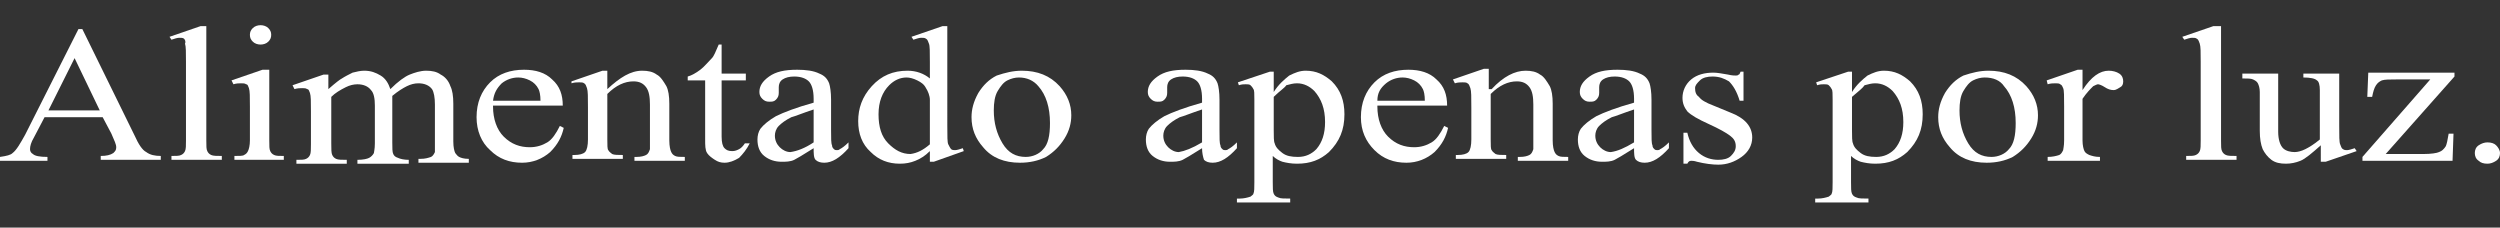
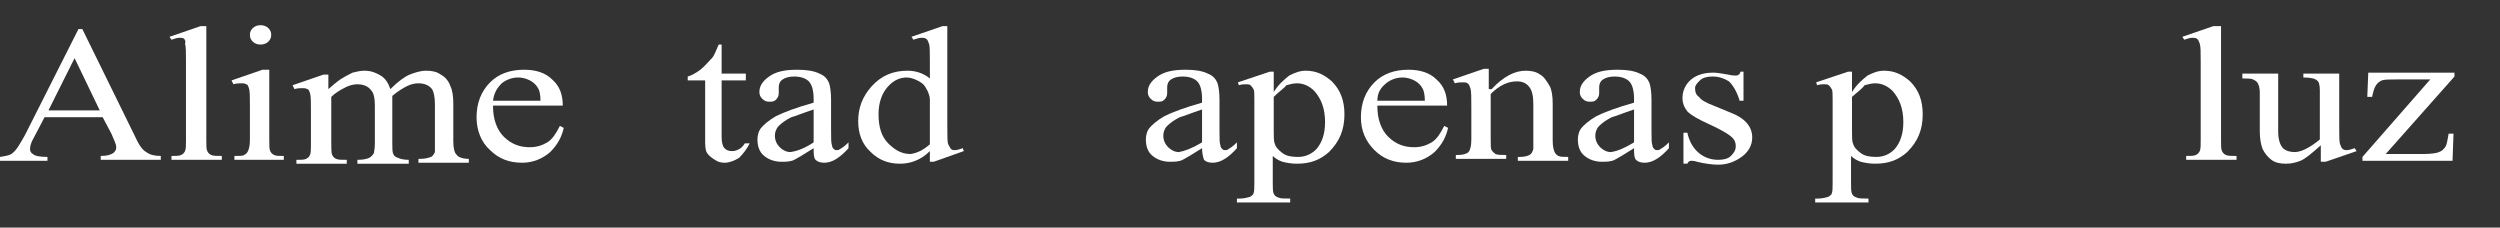
<svg xmlns="http://www.w3.org/2000/svg" version="1.1" id="Capa_1" x="0px" y="0px" viewBox="0 0 258.1 23.5" style="enable-background:new 0 0 258.1 23.5;" xml:space="preserve">
  <rect x="0" y="0" width="258.1" height="23.5" fill="#333333" stroke="none" />
  <style type="text/css">
	.st0{fill:#FFFFFF;}
</style>
  <g>
    <path class="st0" d="M10.6,12.1H4.6l-1.1,2.1c-0.3,0.5-0.4,0.9-0.4,1.2c0,0.2,0.1,0.4,0.3,0.5c0.2,0.2,0.7,0.3,1.5,0.3v0.4H0v-0.4   c0.7-0.1,1.1-0.2,1.3-0.4c0.4-0.3,0.8-1,1.3-1.9L8.1,3h0.4L13.9,14c0.4,0.9,0.8,1.5,1.2,1.7c0.4,0.3,0.9,0.4,1.5,0.4v0.4h-6.2v-0.4   c0.6,0,1-0.1,1.3-0.3c0.2-0.2,0.3-0.3,0.3-0.6c0-0.3-0.2-0.7-0.5-1.4L10.6,12.1z M10.3,11.4L7.7,6l-2.7,5.4H10.3z" />
    <path class="st0" d="M21.3,2.6v11.9c0,0.6,0,0.9,0.1,1.1c0.1,0.2,0.2,0.3,0.4,0.4c0.2,0.1,0.6,0.1,1.1,0.1v0.4h-5.2v-0.4   c0.5,0,0.8,0,1-0.1c0.2-0.1,0.3-0.2,0.4-0.4c0.1-0.2,0.1-0.6,0.1-1.1V6.4c0-1,0-1.6-0.1-1.9C19.2,4.3,19.1,4.1,19,4   c-0.1-0.1-0.3-0.1-0.5-0.1c-0.2,0-0.5,0.1-0.8,0.2l-0.2-0.3l3.2-1.1H21.3z" />
    <path class="st0" d="M27.8,7.3v7.2c0,0.6,0,0.9,0.1,1.1c0.1,0.2,0.2,0.3,0.4,0.4c0.2,0.1,0.5,0.1,1,0.1v0.4h-5.1v-0.4   c0.5,0,0.9,0,1-0.1c0.2-0.1,0.3-0.2,0.4-0.4c0.1-0.2,0.2-0.6,0.2-1.1v-3.5c0-1,0-1.6-0.1-1.9c-0.1-0.2-0.1-0.4-0.3-0.4   c-0.1-0.1-0.3-0.1-0.5-0.1c-0.2,0-0.5,0-0.8,0.1l-0.2-0.4l3.2-1.1H27.8z M26.9,2.6c0.3,0,0.6,0.1,0.8,0.3C27.9,3.1,28,3.3,28,3.6   s-0.1,0.5-0.3,0.7c-0.2,0.2-0.5,0.3-0.8,0.3c-0.3,0-0.6-0.1-0.8-0.3c-0.2-0.2-0.3-0.4-0.3-0.7s0.1-0.5,0.3-0.7   C26.3,2.7,26.6,2.6,26.9,2.6z" />
    <path class="st0" d="M33.9,9.2c0.8-0.7,1.2-1,1.4-1.1c0.3-0.2,0.7-0.4,1.1-0.6c0.4-0.1,0.8-0.2,1.2-0.2c0.7,0,1.2,0.2,1.7,0.5   s0.8,0.8,1,1.4c0.8-0.8,1.5-1.3,2-1.5c0.5-0.2,1.1-0.4,1.7-0.4c0.6,0,1.1,0.1,1.5,0.4c0.4,0.2,0.8,0.6,1,1.2c0.2,0.4,0.3,1,0.3,1.8   v3.9c0,0.6,0.1,1,0.2,1.2c0.1,0.1,0.2,0.3,0.4,0.4c0.2,0.1,0.5,0.2,1,0.2v0.4h-5.2v-0.4h0.2c0.5,0,0.8-0.1,1.1-0.2   c0.2-0.1,0.3-0.3,0.4-0.5c0-0.1,0-0.4,0-1v-3.9c0-0.7-0.1-1.3-0.3-1.6c-0.3-0.4-0.8-0.6-1.4-0.6c-0.4,0-0.8,0.1-1.2,0.3   c-0.4,0.2-0.9,0.5-1.5,1l0,0.1l0,0.4v4.3c0,0.6,0,1,0.1,1.2c0.1,0.2,0.2,0.3,0.5,0.4c0.2,0.1,0.6,0.2,1.1,0.2v0.4h-5.3v-0.4   c0.6,0,1-0.1,1.2-0.2c0.2-0.1,0.4-0.3,0.5-0.5c0-0.1,0.1-0.4,0.1-1v-3.9c0-0.7-0.1-1.3-0.4-1.6c-0.3-0.4-0.8-0.6-1.4-0.6   c-0.4,0-0.8,0.1-1.2,0.3c-0.6,0.3-1.1,0.6-1.5,1v4.8c0,0.6,0,1,0.1,1.2c0.1,0.2,0.2,0.3,0.4,0.4c0.2,0.1,0.6,0.1,1.1,0.1v0.4h-5.2   v-0.4c0.5,0,0.8,0,1-0.1c0.2-0.1,0.3-0.2,0.4-0.4c0.1-0.2,0.1-0.6,0.1-1.1v-3.4c0-1,0-1.6-0.1-1.9c-0.1-0.2-0.1-0.4-0.3-0.4   c-0.1-0.1-0.3-0.1-0.5-0.1c-0.2,0-0.5,0-0.8,0.1l-0.2-0.4l3.2-1.1h0.5V9.2z" />
    <path class="st0" d="M50.9,11c0,1.3,0.4,2.4,1.1,3.1c0.8,0.8,1.7,1.1,2.7,1.1c0.7,0,1.3-0.2,1.8-0.5c0.5-0.3,0.9-0.9,1.3-1.7   l0.4,0.2c-0.2,0.9-0.6,1.7-1.4,2.5c-0.8,0.7-1.8,1.1-2.9,1.1c-1.3,0-2.4-0.4-3.3-1.3c-0.9-0.8-1.4-2-1.4-3.4c0-1.5,0.5-2.7,1.4-3.6   c0.9-0.9,2.1-1.3,3.5-1.3c1.2,0,2.2,0.3,2.9,1c0.8,0.7,1.1,1.6,1.1,2.7H50.9z M50.9,10.4h4.9c0-0.6-0.1-1-0.2-1.2   c-0.2-0.4-0.5-0.7-0.9-0.9C54.3,8.1,53.9,8,53.5,8c-0.6,0-1.2,0.2-1.7,0.6C51.3,9.1,51,9.6,50.9,10.4z" />
-     <path class="st0" d="M62.7,9.2C64,8,65.1,7.3,66.3,7.3c0.6,0,1.1,0.1,1.5,0.4c0.4,0.2,0.7,0.7,1,1.2c0.2,0.4,0.3,1,0.3,1.8v3.8   c0,0.6,0.1,1,0.2,1.2c0.1,0.2,0.2,0.3,0.4,0.4c0.2,0.1,0.5,0.1,1,0.1v0.4h-5.2v-0.4h0.2c0.5,0,0.8-0.1,1-0.2   c0.2-0.1,0.3-0.3,0.4-0.6c0-0.1,0-0.4,0-0.9v-3.7c0-0.8-0.1-1.4-0.4-1.8c-0.3-0.4-0.7-0.6-1.3-0.6c-0.9,0-1.8,0.4-2.7,1.3v4.7   c0,0.6,0,1,0.1,1.1c0.1,0.2,0.3,0.3,0.4,0.4c0.2,0.1,0.6,0.1,1.1,0.1v0.4h-5.2v-0.4h0.2c0.5,0,0.9-0.1,1.1-0.3   c0.2-0.2,0.3-0.7,0.3-1.3v-3.3c0-1.1,0-1.7-0.1-2c-0.1-0.2-0.1-0.4-0.3-0.5c-0.1-0.1-0.3-0.1-0.5-0.1c-0.2,0-0.5,0-0.8,0.1L59,8.4   l3.2-1.1h0.5V9.2z" />
    <path class="st0" d="M74.5,4.6v3H77v0.7h-2.5v5.8c0,0.6,0.1,1,0.3,1.2c0.2,0.2,0.4,0.3,0.8,0.3c0.3,0,0.5-0.1,0.7-0.2   c0.2-0.1,0.4-0.3,0.6-0.6h0.5c-0.3,0.6-0.7,1.1-1.1,1.5c-0.5,0.3-1,0.5-1.5,0.5c-0.4,0-0.7-0.1-1-0.3c-0.3-0.2-0.6-0.4-0.8-0.7   c-0.2-0.3-0.2-0.8-0.2-1.4V8.3H71V7.9c0.4-0.1,0.9-0.4,1.3-0.7c0.4-0.3,0.8-0.8,1.2-1.2c0.2-0.2,0.4-0.7,0.7-1.4H74.5z" />
    <path class="st0" d="M84,15.3c-1.1,0.7-1.8,1.1-2,1.2c-0.4,0.2-0.9,0.2-1.3,0.2c-0.7,0-1.3-0.2-1.8-0.6s-0.7-1-0.7-1.7   c0-0.4,0.1-0.8,0.3-1.1c0.3-0.4,0.9-0.9,1.6-1.3c0.8-0.4,2.1-0.9,3.9-1.4v-0.4c0-0.9-0.2-1.5-0.5-1.8s-0.8-0.5-1.5-0.5   c-0.5,0-0.9,0.1-1.2,0.3c-0.3,0.2-0.4,0.5-0.4,0.8l0,0.6c0,0.3-0.1,0.5-0.3,0.7c-0.2,0.2-0.4,0.2-0.7,0.2c-0.3,0-0.5-0.1-0.7-0.3   c-0.2-0.2-0.3-0.4-0.3-0.7c0-0.6,0.3-1.1,1-1.6c0.7-0.5,1.6-0.7,2.9-0.7c0.9,0,1.7,0.1,2.3,0.4c0.5,0.2,0.8,0.5,1,1   c0.1,0.3,0.2,0.9,0.2,1.7v3.1c0,0.9,0,1.4,0.1,1.6c0,0.2,0.1,0.3,0.2,0.4c0.1,0.1,0.2,0.1,0.3,0.1c0.1,0,0.2,0,0.3-0.1   c0.2-0.1,0.5-0.3,0.9-0.7v0.6c-0.9,1-1.7,1.5-2.5,1.5c-0.4,0-0.7-0.1-0.9-0.3S84,15.8,84,15.3z M84,14.7v-3.4   c-1.2,0.4-1.9,0.7-2.3,0.8c-0.6,0.3-1,0.6-1.3,0.9c-0.3,0.3-0.4,0.7-0.4,1c0,0.5,0.2,0.9,0.5,1.2c0.3,0.3,0.7,0.5,1.1,0.5   C82.3,15.6,83.1,15.3,84,14.7z" />
    <path class="st0" d="M96,15.6c-0.5,0.5-1,0.8-1.5,1c-0.5,0.2-1,0.3-1.6,0.3c-1.2,0-2.2-0.4-3-1.2c-0.9-0.8-1.3-1.9-1.3-3.2   S89,10,90,8.9c1-1.1,2.2-1.6,3.7-1.6c0.9,0,1.7,0.3,2.3,0.8V6.4c0-1,0-1.7-0.1-1.9c-0.1-0.2-0.1-0.4-0.3-0.5   c-0.1-0.1-0.3-0.1-0.5-0.1c-0.2,0-0.5,0.1-0.8,0.2l-0.2-0.3l3.2-1.1h0.5V13c0,1.1,0,1.7,0.1,1.9c0.1,0.2,0.2,0.4,0.3,0.5   c0.1,0.1,0.3,0.1,0.4,0.1c0.2,0,0.5-0.1,0.8-0.2l0.1,0.3l-3.1,1.1H96V15.6z M96,14.9v-4.6c0-0.4-0.2-0.9-0.4-1.2   c-0.2-0.4-0.5-0.6-0.9-0.8c-0.4-0.2-0.8-0.3-1.1-0.3c-0.7,0-1.3,0.3-1.8,0.8c-0.7,0.7-1.1,1.7-1.1,3c0,1.3,0.3,2.3,1,3   c0.7,0.7,1.4,1.1,2.3,1.1C94.7,15.8,95.3,15.5,96,14.9z" />
-     <path class="st0" d="M105.5,7.3c1.6,0,2.9,0.5,3.9,1.6c0.8,0.9,1.2,1.9,1.2,3c0,0.8-0.2,1.6-0.7,2.4c-0.5,0.8-1.1,1.4-1.9,1.9   c-0.8,0.4-1.7,0.6-2.7,0.6c-1.6,0-2.9-0.5-3.8-1.6c-0.8-0.9-1.2-1.9-1.2-3.1c0-0.8,0.2-1.6,0.7-2.5c0.5-0.8,1.1-1.4,1.9-1.8   C103.8,7.5,104.6,7.3,105.5,7.3z M105.2,8c-0.4,0-0.8,0.1-1.2,0.3c-0.4,0.2-0.7,0.6-1,1.1c-0.3,0.5-0.4,1.2-0.4,2   c0,1.3,0.3,2.4,0.9,3.4c0.6,1,1.4,1.4,2.4,1.4c0.7,0,1.4-0.3,1.8-0.8c0.5-0.5,0.7-1.4,0.7-2.7c0-1.6-0.4-2.9-1.2-3.8   C106.7,8.3,106,8,105.2,8z" />
    <path class="st0" d="M124.1,15.3c-1.1,0.7-1.8,1.1-2,1.2c-0.4,0.2-0.9,0.2-1.3,0.2c-0.7,0-1.3-0.2-1.8-0.6s-0.7-1-0.7-1.7   c0-0.4,0.1-0.8,0.3-1.1c0.3-0.4,0.9-0.9,1.6-1.3c0.8-0.4,2.1-0.9,3.9-1.4v-0.4c0-0.9-0.2-1.5-0.5-1.8c-0.3-0.3-0.8-0.5-1.5-0.5   c-0.5,0-0.9,0.1-1.2,0.3c-0.3,0.2-0.4,0.5-0.4,0.8l0,0.6c0,0.3-0.1,0.5-0.3,0.7c-0.2,0.2-0.4,0.2-0.7,0.2c-0.3,0-0.5-0.1-0.7-0.3   c-0.2-0.2-0.3-0.4-0.3-0.7c0-0.6,0.3-1.1,1-1.6c0.7-0.5,1.6-0.7,2.9-0.7c0.9,0,1.7,0.1,2.3,0.4c0.5,0.2,0.8,0.5,1,1   c0.1,0.3,0.2,0.9,0.2,1.7v3.1c0,0.9,0,1.4,0.1,1.6c0,0.2,0.1,0.3,0.2,0.4c0.1,0.1,0.2,0.1,0.3,0.1c0.1,0,0.2,0,0.3-0.1   c0.2-0.1,0.5-0.3,0.9-0.7v0.6c-0.9,1-1.7,1.5-2.5,1.5c-0.4,0-0.7-0.1-0.9-0.3C124.2,16.2,124.1,15.8,124.1,15.3z M124.1,14.7v-3.4   c-1.2,0.4-1.9,0.7-2.3,0.8c-0.6,0.3-1,0.6-1.3,0.9c-0.3,0.3-0.4,0.7-0.4,1c0,0.5,0.2,0.9,0.5,1.2c0.3,0.3,0.7,0.5,1.1,0.5   C122.3,15.6,123.1,15.3,124.1,14.7z" />
    <path class="st0" d="M127.8,8.5l3.3-1.1h0.4v2.1c0.5-0.8,1.1-1.3,1.6-1.7c0.6-0.3,1.1-0.5,1.7-0.5c1.1,0,1.9,0.4,2.7,1.1   c0.9,0.9,1.3,2,1.3,3.4c0,1.6-0.5,2.8-1.6,3.9c-0.9,0.8-1.9,1.2-3.3,1.2c-0.6,0-1.1-0.1-1.5-0.2c-0.3-0.1-0.7-0.3-1-0.6v2.7   c0,0.6,0,1,0.1,1.2c0.1,0.2,0.2,0.3,0.5,0.4c0.2,0.1,0.6,0.1,1.2,0.1v0.4h-5.5v-0.4h0.3c0.4,0,0.8-0.1,1.1-0.2   c0.1-0.1,0.3-0.2,0.3-0.3c0.1-0.2,0.1-0.6,0.1-1.2v-8.5c0-0.6,0-1-0.1-1.1c-0.1-0.2-0.2-0.3-0.3-0.4c-0.1-0.1-0.3-0.1-0.5-0.1   c-0.2,0-0.4,0-0.7,0.1L127.8,8.5z M131.5,10v3.4c0,0.7,0,1.2,0.1,1.4c0.1,0.4,0.4,0.7,0.8,1c0.4,0.3,0.9,0.4,1.6,0.4   c0.8,0,1.4-0.3,1.9-0.8c0.6-0.7,0.9-1.6,0.9-2.8c0-1.4-0.4-2.4-1.1-3.2c-0.5-0.5-1.1-0.8-1.8-0.8c-0.4,0-0.7,0.1-1.1,0.2   C132.6,9.1,132.1,9.4,131.5,10z" />
    <path class="st0" d="M142.2,11c0,1.3,0.4,2.4,1.1,3.1c0.8,0.8,1.7,1.1,2.7,1.1c0.7,0,1.3-0.2,1.8-0.5c0.5-0.3,0.9-0.9,1.3-1.7   l0.4,0.2c-0.2,0.9-0.6,1.7-1.4,2.5c-0.8,0.7-1.8,1.1-2.9,1.1c-1.3,0-2.4-0.4-3.3-1.3s-1.4-2-1.4-3.4c0-1.5,0.5-2.7,1.4-3.6   s2.1-1.3,3.5-1.3c1.2,0,2.2,0.3,2.9,1c0.8,0.7,1.1,1.6,1.1,2.7H142.2z M142.2,10.4h4.9c0-0.6-0.1-1-0.2-1.2   c-0.2-0.4-0.5-0.7-0.9-0.9c-0.4-0.2-0.8-0.3-1.2-0.3c-0.6,0-1.2,0.2-1.7,0.6C142.5,9.1,142.2,9.6,142.2,10.4z" />
    <path class="st0" d="M154,9.2c1.2-1.3,2.4-1.9,3.5-1.9c0.6,0,1.1,0.1,1.5,0.4c0.4,0.2,0.7,0.7,1,1.2c0.2,0.4,0.3,1,0.3,1.8v3.8   c0,0.6,0.1,1,0.2,1.2c0.1,0.2,0.2,0.3,0.4,0.4c0.2,0.1,0.5,0.1,1,0.1v0.4h-5.2v-0.4h0.2c0.5,0,0.8-0.1,1-0.2   c0.2-0.1,0.3-0.3,0.4-0.6c0-0.1,0-0.4,0-0.9v-3.7c0-0.8-0.1-1.4-0.4-1.8c-0.3-0.4-0.7-0.6-1.3-0.6c-0.9,0-1.8,0.4-2.7,1.3v4.7   c0,0.6,0,1,0.1,1.1c0.1,0.2,0.3,0.3,0.4,0.4c0.2,0.1,0.6,0.1,1.1,0.1v0.4h-5.2v-0.4h0.2c0.5,0,0.9-0.1,1.1-0.3   c0.2-0.2,0.3-0.7,0.3-1.3v-3.3c0-1.1,0-1.7-0.1-2c-0.1-0.2-0.1-0.4-0.3-0.5c-0.1-0.1-0.3-0.1-0.5-0.1c-0.2,0-0.5,0-0.8,0.1   l-0.2-0.4l3.2-1.1h0.5V9.2z" />
    <path class="st0" d="M168.7,15.3c-1.1,0.7-1.8,1.1-2,1.2c-0.4,0.2-0.9,0.2-1.3,0.2c-0.7,0-1.3-0.2-1.8-0.6c-0.5-0.4-0.7-1-0.7-1.7   c0-0.4,0.1-0.8,0.3-1.1c0.3-0.4,0.9-0.9,1.6-1.3c0.8-0.4,2.1-0.9,3.9-1.4v-0.4c0-0.9-0.2-1.5-0.5-1.8c-0.3-0.3-0.8-0.5-1.5-0.5   c-0.5,0-0.9,0.1-1.2,0.3c-0.3,0.2-0.4,0.5-0.4,0.8l0,0.6c0,0.3-0.1,0.5-0.3,0.7c-0.2,0.2-0.4,0.2-0.7,0.2c-0.3,0-0.5-0.1-0.7-0.3   c-0.2-0.2-0.3-0.4-0.3-0.7c0-0.6,0.3-1.1,1-1.6c0.7-0.5,1.6-0.7,2.9-0.7c0.9,0,1.7,0.1,2.3,0.4c0.5,0.2,0.8,0.5,1,1   c0.1,0.3,0.2,0.9,0.2,1.7v3.1c0,0.9,0,1.4,0.1,1.6c0,0.2,0.1,0.3,0.2,0.4c0.1,0.1,0.2,0.1,0.3,0.1c0.1,0,0.2,0,0.3-0.1   c0.2-0.1,0.5-0.3,0.9-0.7v0.6c-0.9,1-1.7,1.5-2.5,1.5c-0.4,0-0.7-0.1-0.9-0.3S168.7,15.8,168.7,15.3z M168.7,14.7v-3.4   c-1.2,0.4-1.9,0.7-2.3,0.8c-0.6,0.3-1,0.6-1.3,0.9c-0.3,0.3-0.4,0.7-0.4,1c0,0.5,0.2,0.9,0.5,1.2c0.3,0.3,0.7,0.5,1.1,0.5   C167,15.6,167.7,15.3,168.7,14.7z" />
    <path class="st0" d="M180,7.3v3.1h-0.4c-0.3-1-0.7-1.6-1.1-2c-0.5-0.3-1-0.5-1.7-0.5c-0.5,0-1,0.1-1.3,0.4S175,8.8,175,9.1   c0,0.4,0.1,0.7,0.4,0.9c0.2,0.3,0.7,0.6,1.5,0.9l1.7,0.7c1.6,0.6,2.3,1.5,2.3,2.6c0,0.8-0.4,1.5-1.1,2c-0.7,0.5-1.5,0.8-2.4,0.8   c-0.6,0-1.4-0.1-2.2-0.3c-0.3-0.1-0.5-0.1-0.6-0.1c-0.2,0-0.3,0.1-0.4,0.3h-0.4v-3.2h0.4c0.2,0.9,0.6,1.6,1.2,2.1s1.3,0.7,2,0.7   c0.5,0,1-0.1,1.3-0.4c0.3-0.3,0.5-0.6,0.5-1c0-0.5-0.2-0.8-0.6-1.1c-0.4-0.3-1.1-0.7-2.2-1.2c-1.1-0.5-1.8-0.9-2.2-1.3   c-0.3-0.4-0.5-0.8-0.5-1.4c0-0.7,0.3-1.4,0.9-1.9c0.6-0.5,1.4-0.7,2.3-0.7c0.4,0,0.9,0.1,1.5,0.2c0.4,0.1,0.7,0.1,0.8,0.1   c0.1,0,0.2,0,0.3-0.1c0.1,0,0.1-0.1,0.2-0.3H180z" />
    <path class="st0" d="M187.5,8.5l3.3-1.1h0.4v2.1c0.5-0.8,1.1-1.3,1.6-1.7c0.6-0.3,1.1-0.5,1.7-0.5c1.1,0,1.9,0.4,2.7,1.1   c0.9,0.9,1.3,2,1.3,3.4c0,1.6-0.5,2.8-1.6,3.9c-0.9,0.8-1.9,1.2-3.3,1.2c-0.6,0-1.1-0.1-1.5-0.2c-0.3-0.1-0.7-0.3-1-0.6v2.7   c0,0.6,0,1,0.1,1.2c0.1,0.2,0.2,0.3,0.5,0.4c0.2,0.1,0.6,0.1,1.2,0.1v0.4h-5.5v-0.4h0.3c0.4,0,0.8-0.1,1.1-0.2   c0.1-0.1,0.3-0.2,0.3-0.3c0.1-0.2,0.1-0.6,0.1-1.2v-8.5c0-0.6,0-1-0.1-1.1c-0.1-0.2-0.2-0.3-0.3-0.4c-0.1-0.1-0.3-0.1-0.5-0.1   c-0.2,0-0.4,0-0.7,0.1L187.5,8.5z M191.2,10v3.4c0,0.7,0,1.2,0.1,1.4c0.1,0.4,0.4,0.7,0.8,1c0.4,0.3,0.9,0.4,1.6,0.4   c0.8,0,1.4-0.3,1.9-0.8c0.6-0.7,0.9-1.6,0.9-2.8c0-1.4-0.4-2.4-1.1-3.2c-0.5-0.5-1.1-0.8-1.8-0.8c-0.4,0-0.7,0.1-1.1,0.2   C192.3,9.1,191.9,9.4,191.2,10z" />
-     <path class="st0" d="M205.3,7.3c1.6,0,2.9,0.5,3.9,1.6c0.8,0.9,1.2,1.9,1.2,3c0,0.8-0.2,1.6-0.7,2.4c-0.5,0.8-1.1,1.4-1.9,1.9   c-0.8,0.4-1.7,0.6-2.7,0.6c-1.6,0-2.9-0.5-3.8-1.6c-0.8-0.9-1.2-1.9-1.2-3.1c0-0.8,0.2-1.6,0.7-2.5c0.5-0.8,1.1-1.4,1.9-1.8   C203.6,7.5,204.4,7.3,205.3,7.3z M204.9,8c-0.4,0-0.8,0.1-1.2,0.3c-0.4,0.2-0.7,0.6-1,1.1c-0.3,0.5-0.4,1.2-0.4,2   c0,1.3,0.3,2.4,0.9,3.4c0.6,1,1.4,1.4,2.4,1.4c0.7,0,1.4-0.3,1.8-0.8c0.5-0.5,0.7-1.4,0.7-2.7c0-1.6-0.4-2.9-1.2-3.8   C206.5,8.3,205.8,8,204.9,8z" />
-     <path class="st0" d="M215,7.3v2c0.9-1.4,1.8-2,2.7-2c0.4,0,0.8,0.1,1.1,0.3c0.3,0.2,0.4,0.5,0.4,0.8c0,0.3-0.1,0.5-0.3,0.6   s-0.4,0.3-0.7,0.3c-0.3,0-0.6-0.1-0.9-0.3c-0.3-0.2-0.6-0.3-0.7-0.3c-0.1,0-0.3,0.1-0.5,0.2c-0.3,0.3-0.7,0.7-1.1,1.3v4.3   c0,0.5,0.1,0.9,0.2,1.1c0.1,0.2,0.3,0.3,0.5,0.4c0.3,0.1,0.6,0.2,1.1,0.2v0.4h-5.4v-0.4c0.5,0,0.9-0.1,1.2-0.2   c0.2-0.1,0.3-0.3,0.4-0.5c0-0.1,0.1-0.4,0.1-1v-3.5c0-1,0-1.7-0.1-1.9c-0.1-0.2-0.1-0.3-0.3-0.4c-0.1-0.1-0.3-0.1-0.5-0.1   c-0.2,0-0.5,0-0.8,0.1l-0.1-0.4l3.2-1.1H215z" />
    <path class="st0" d="M229.3,2.6v11.9c0,0.6,0,0.9,0.1,1.1c0.1,0.2,0.2,0.3,0.4,0.4c0.2,0.1,0.6,0.1,1.1,0.1v0.4h-5.2v-0.4   c0.5,0,0.8,0,1-0.1c0.2-0.1,0.3-0.2,0.4-0.4c0.1-0.2,0.1-0.6,0.1-1.1V6.4c0-1,0-1.6-0.1-1.9c-0.1-0.2-0.1-0.4-0.3-0.5   c-0.1-0.1-0.3-0.1-0.5-0.1c-0.2,0-0.5,0.1-0.8,0.2l-0.2-0.3l3.2-1.1H229.3z" />
    <path class="st0" d="M241.5,7.6V13c0,1,0,1.7,0.1,1.9c0.1,0.2,0.1,0.4,0.3,0.5c0.1,0.1,0.3,0.1,0.4,0.1c0.2,0,0.5-0.1,0.8-0.2   l0.2,0.3l-3.2,1.1h-0.5V15c-0.9,0.8-1.6,1.4-2.1,1.6c-0.5,0.2-1,0.3-1.5,0.3c-0.6,0-1.1-0.1-1.5-0.4c-0.4-0.3-0.7-0.7-0.9-1.1   c-0.2-0.5-0.3-1.1-0.3-1.9v-4c0-0.4-0.1-0.7-0.2-0.9c-0.1-0.2-0.3-0.3-0.5-0.4c-0.2-0.1-0.6-0.1-1.1-0.1V7.6h3.7v6   c0,0.8,0.2,1.4,0.5,1.7c0.3,0.3,0.8,0.4,1.2,0.4c0.3,0,0.7-0.1,1.1-0.3c0.4-0.2,0.9-0.5,1.5-1V9.3c0-0.5-0.1-0.9-0.3-1   c-0.2-0.2-0.7-0.3-1.4-0.3V7.6H241.5z" />
    <path class="st0" d="M253.3,13.8l-0.1,2.8h-9.3v-0.4l7-8h-3.5c-0.7,0-1.2,0-1.5,0.1c-0.2,0.1-0.4,0.2-0.6,0.5   c-0.2,0.3-0.3,0.7-0.4,1.2h-0.5l0.1-2.5h8.9v0.4l-7.1,8h3.9c0.8,0,1.4-0.1,1.6-0.2c0.3-0.1,0.5-0.3,0.7-0.6   c0.1-0.2,0.2-0.7,0.3-1.3H253.3z" />
-     <path class="st0" d="M256.8,14.7c0.4,0,0.7,0.1,0.9,0.3c0.2,0.2,0.4,0.5,0.4,0.8c0,0.3-0.1,0.6-0.4,0.8c-0.3,0.2-0.6,0.3-0.9,0.3   c-0.4,0-0.7-0.1-0.9-0.3c-0.3-0.2-0.4-0.5-0.4-0.8c0-0.3,0.1-0.6,0.4-0.8C256.2,14.8,256.5,14.7,256.8,14.7z" />
  </g>
</svg>